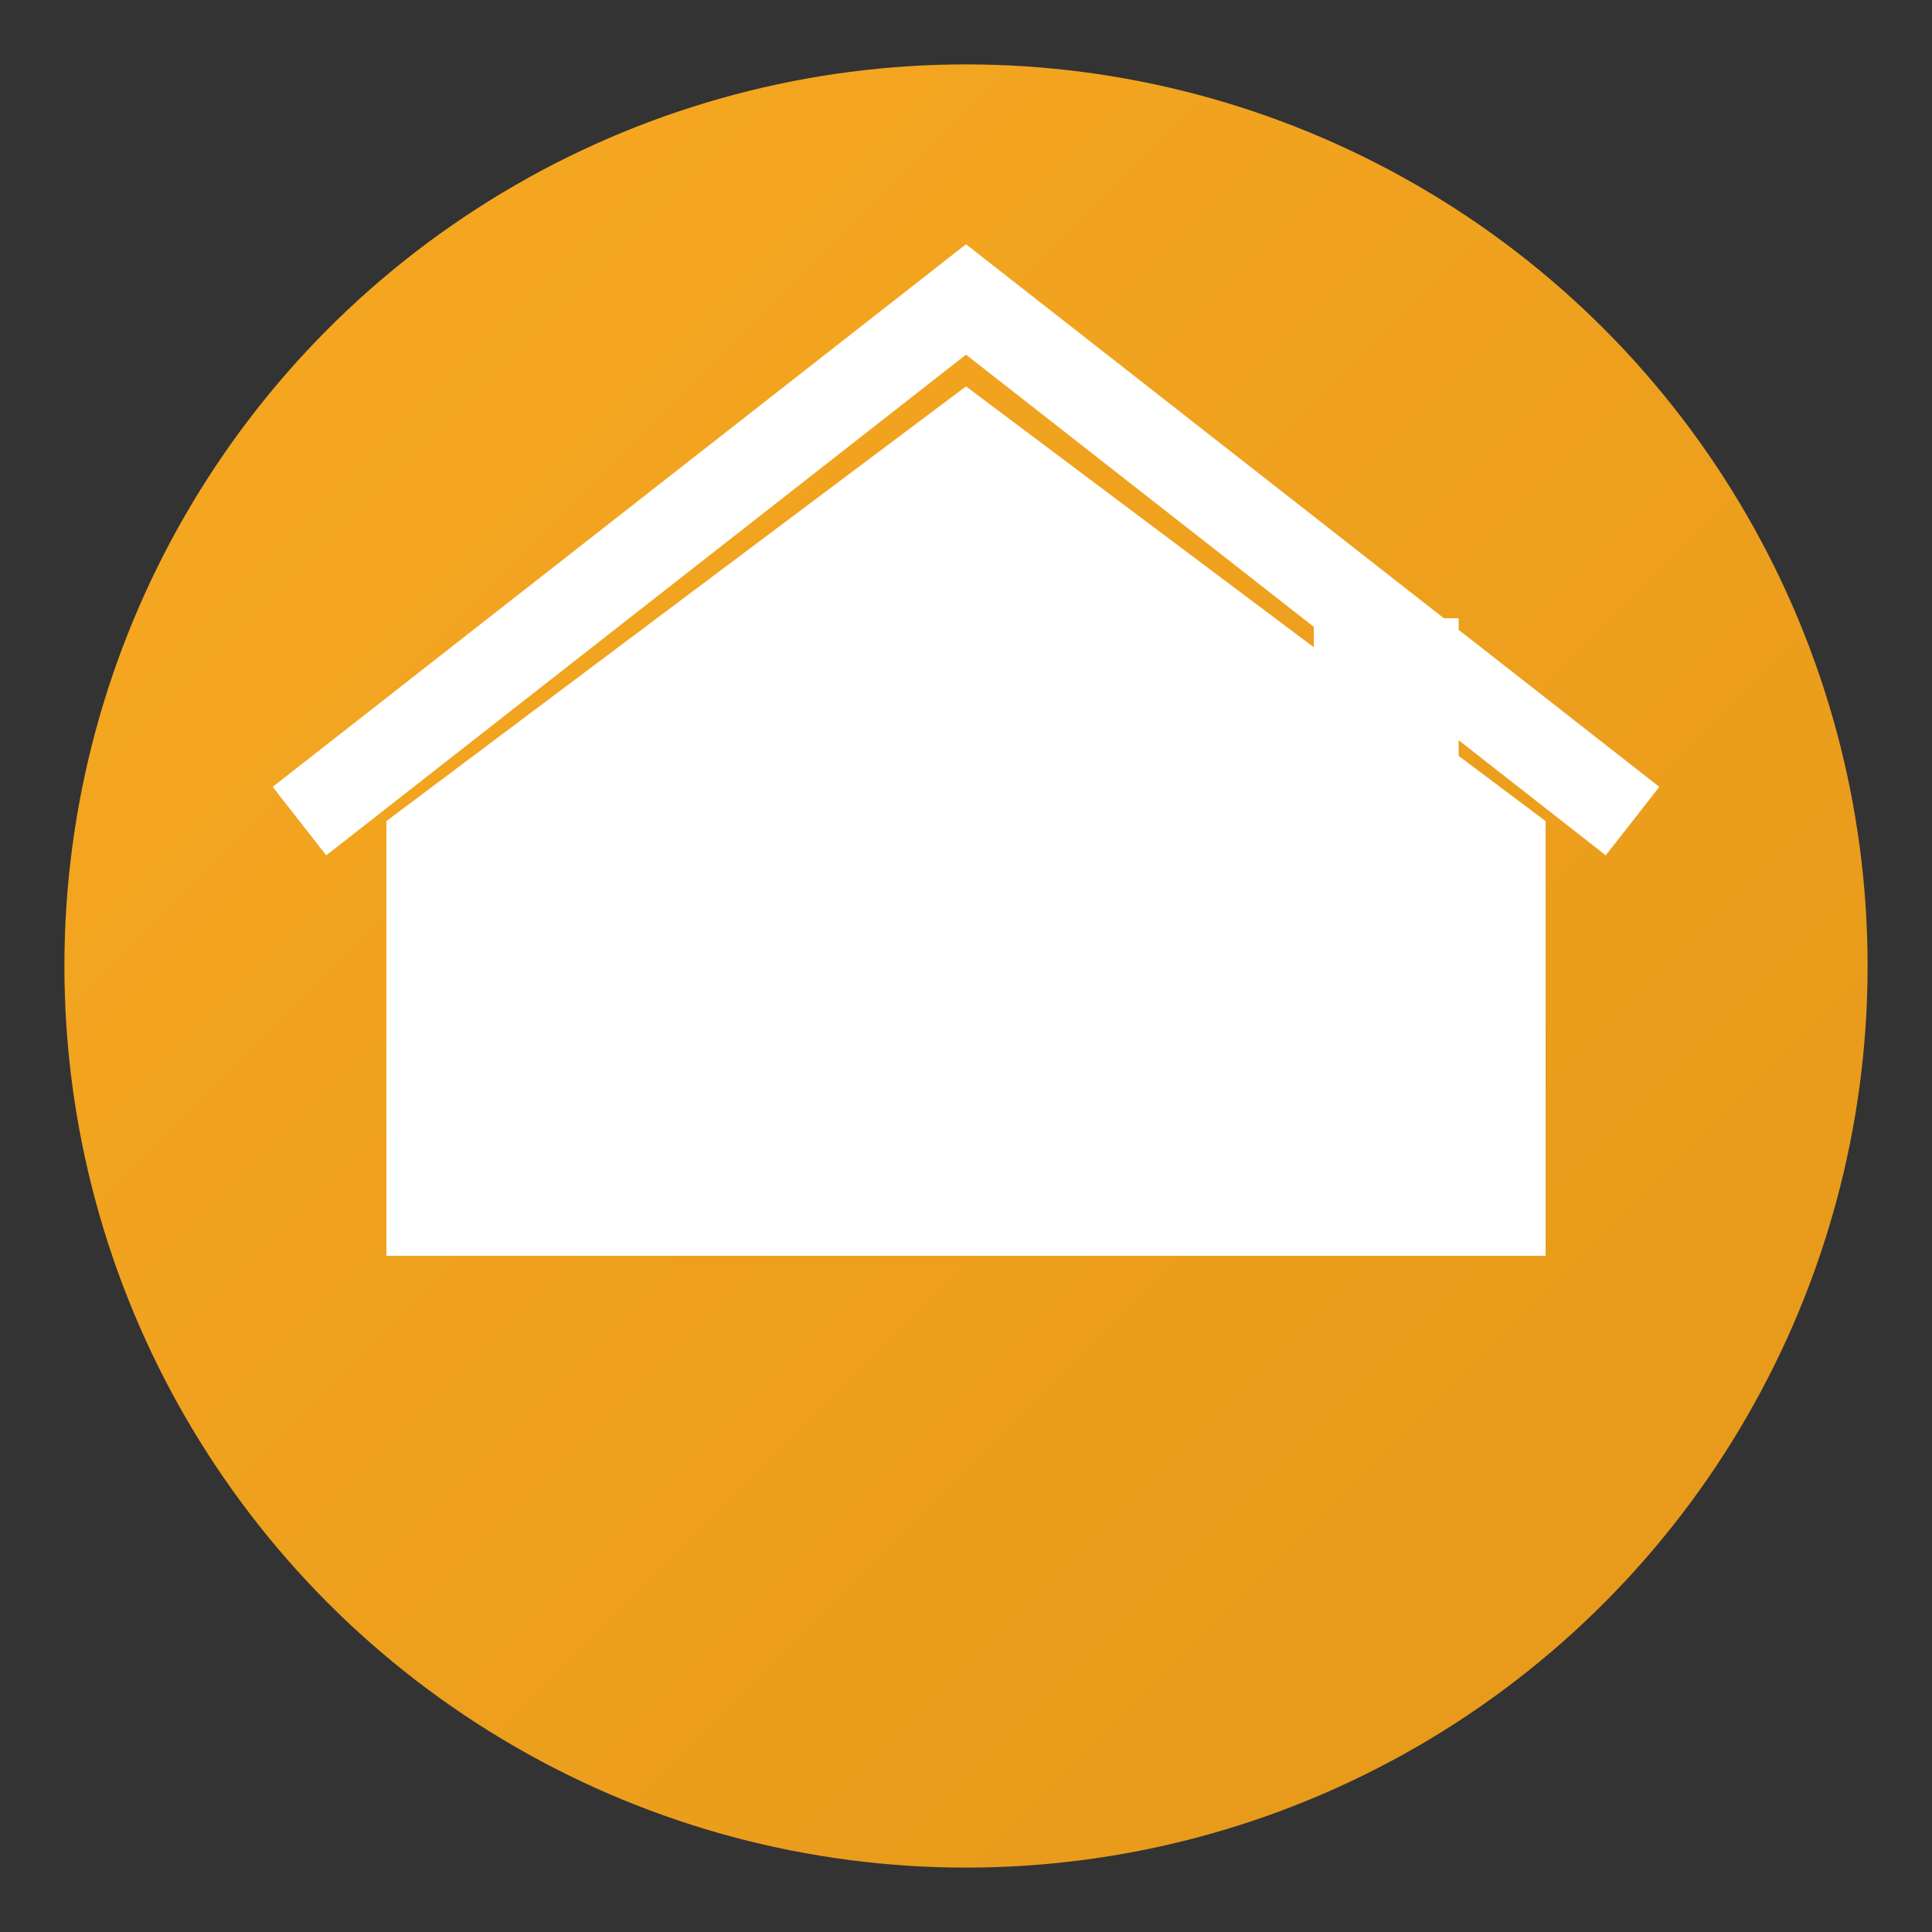
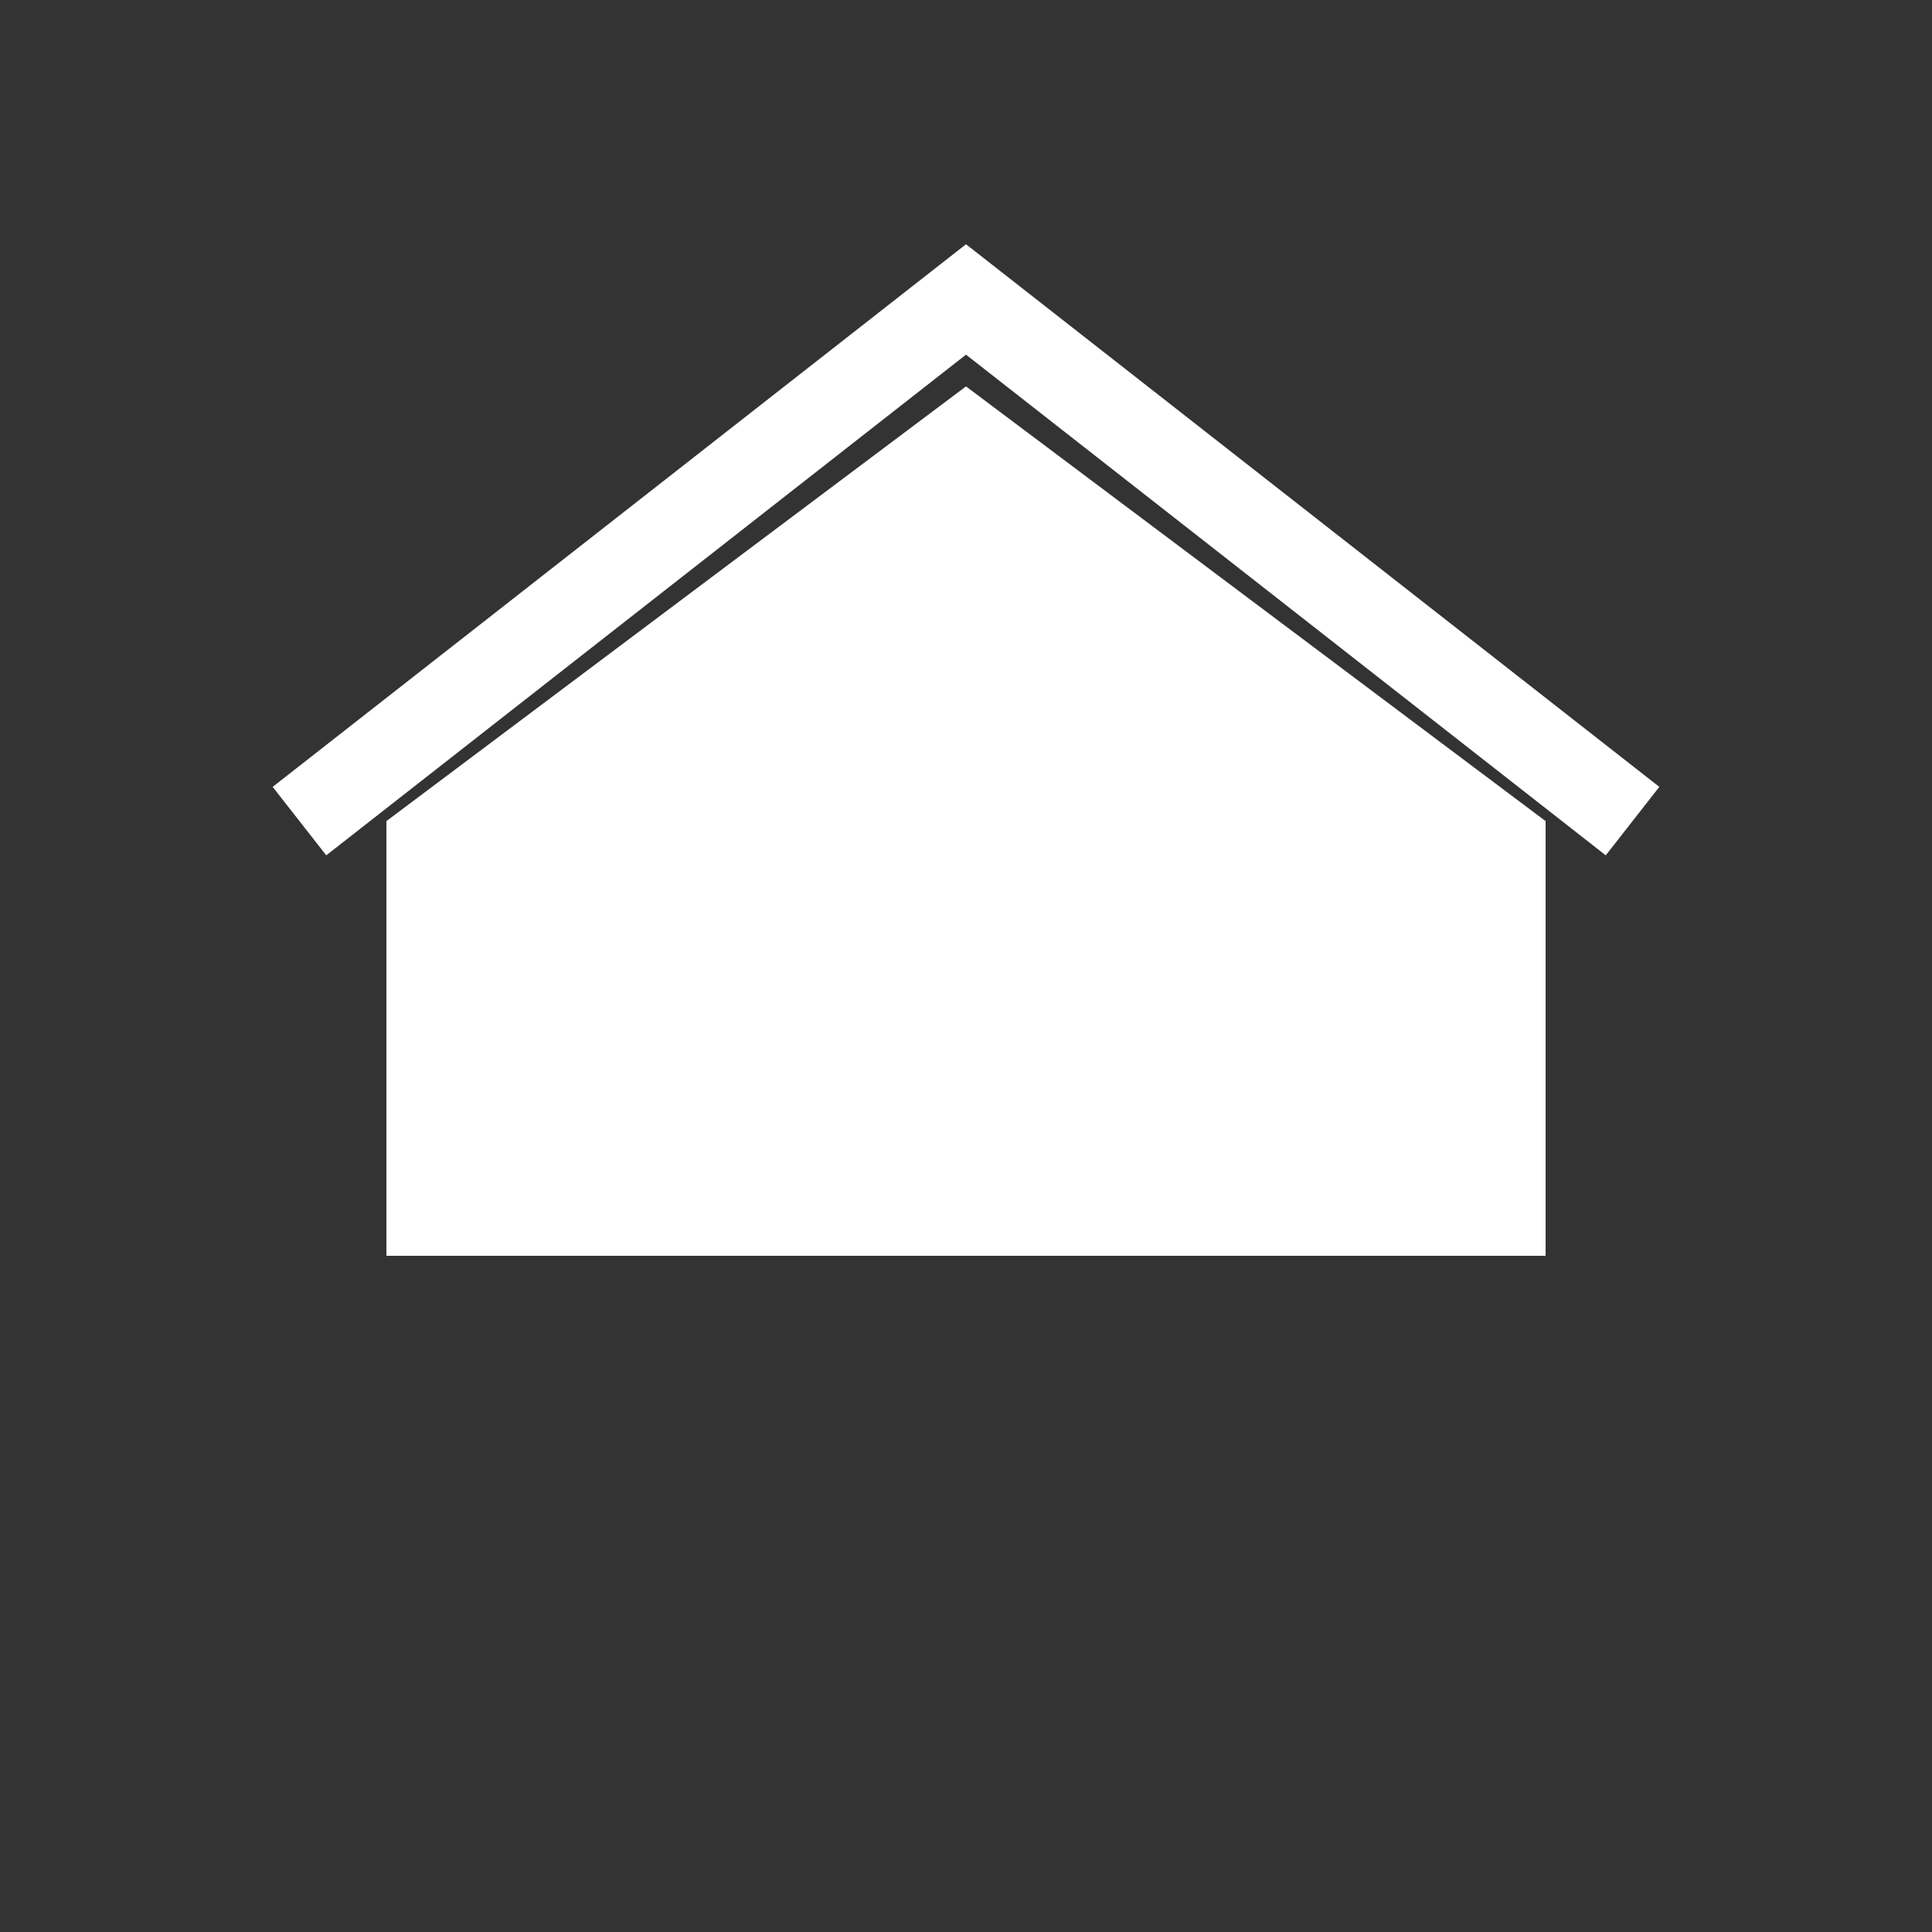
<svg xmlns="http://www.w3.org/2000/svg" width="60" height="60" viewBox="0 0 60 60">
  <rect x="0" y="0" width="60" height="60" fill="#333333" stroke="none" />
  <defs>
    <linearGradient id="homeGrad" x1="0%" y1="0%" x2="100%" y2="100%">
      <stop offset="0%" style="stop-color:#f7a922;stop-opacity:1" />
      <stop offset="100%" style="stop-color:#e59819;stop-opacity:1" />
    </linearGradient>
  </defs>
-   <circle cx="30" cy="30" r="28" fill="url(#homeGrad)" />
  <g transform="translate(30, 30) scale(0.9)" fill="white">
    <path d="M-20,10 L-20,-5 L0,-20 L20,-5 L20,10 Z" />
-     <rect x="-6" y="-5" width="12" height="15" rx="1" />
-     <rect x="-15" y="-3" width="7" height="7" rx="1" />
    <rect x="8" y="-3" width="7" height="7" rx="1" />
-     <rect x="12" y="-12" width="5" height="7" />
    <path d="M-23,-5 L0,-23 L23,-5" stroke="white" stroke-width="3" fill="none" />
  </g>
</svg>